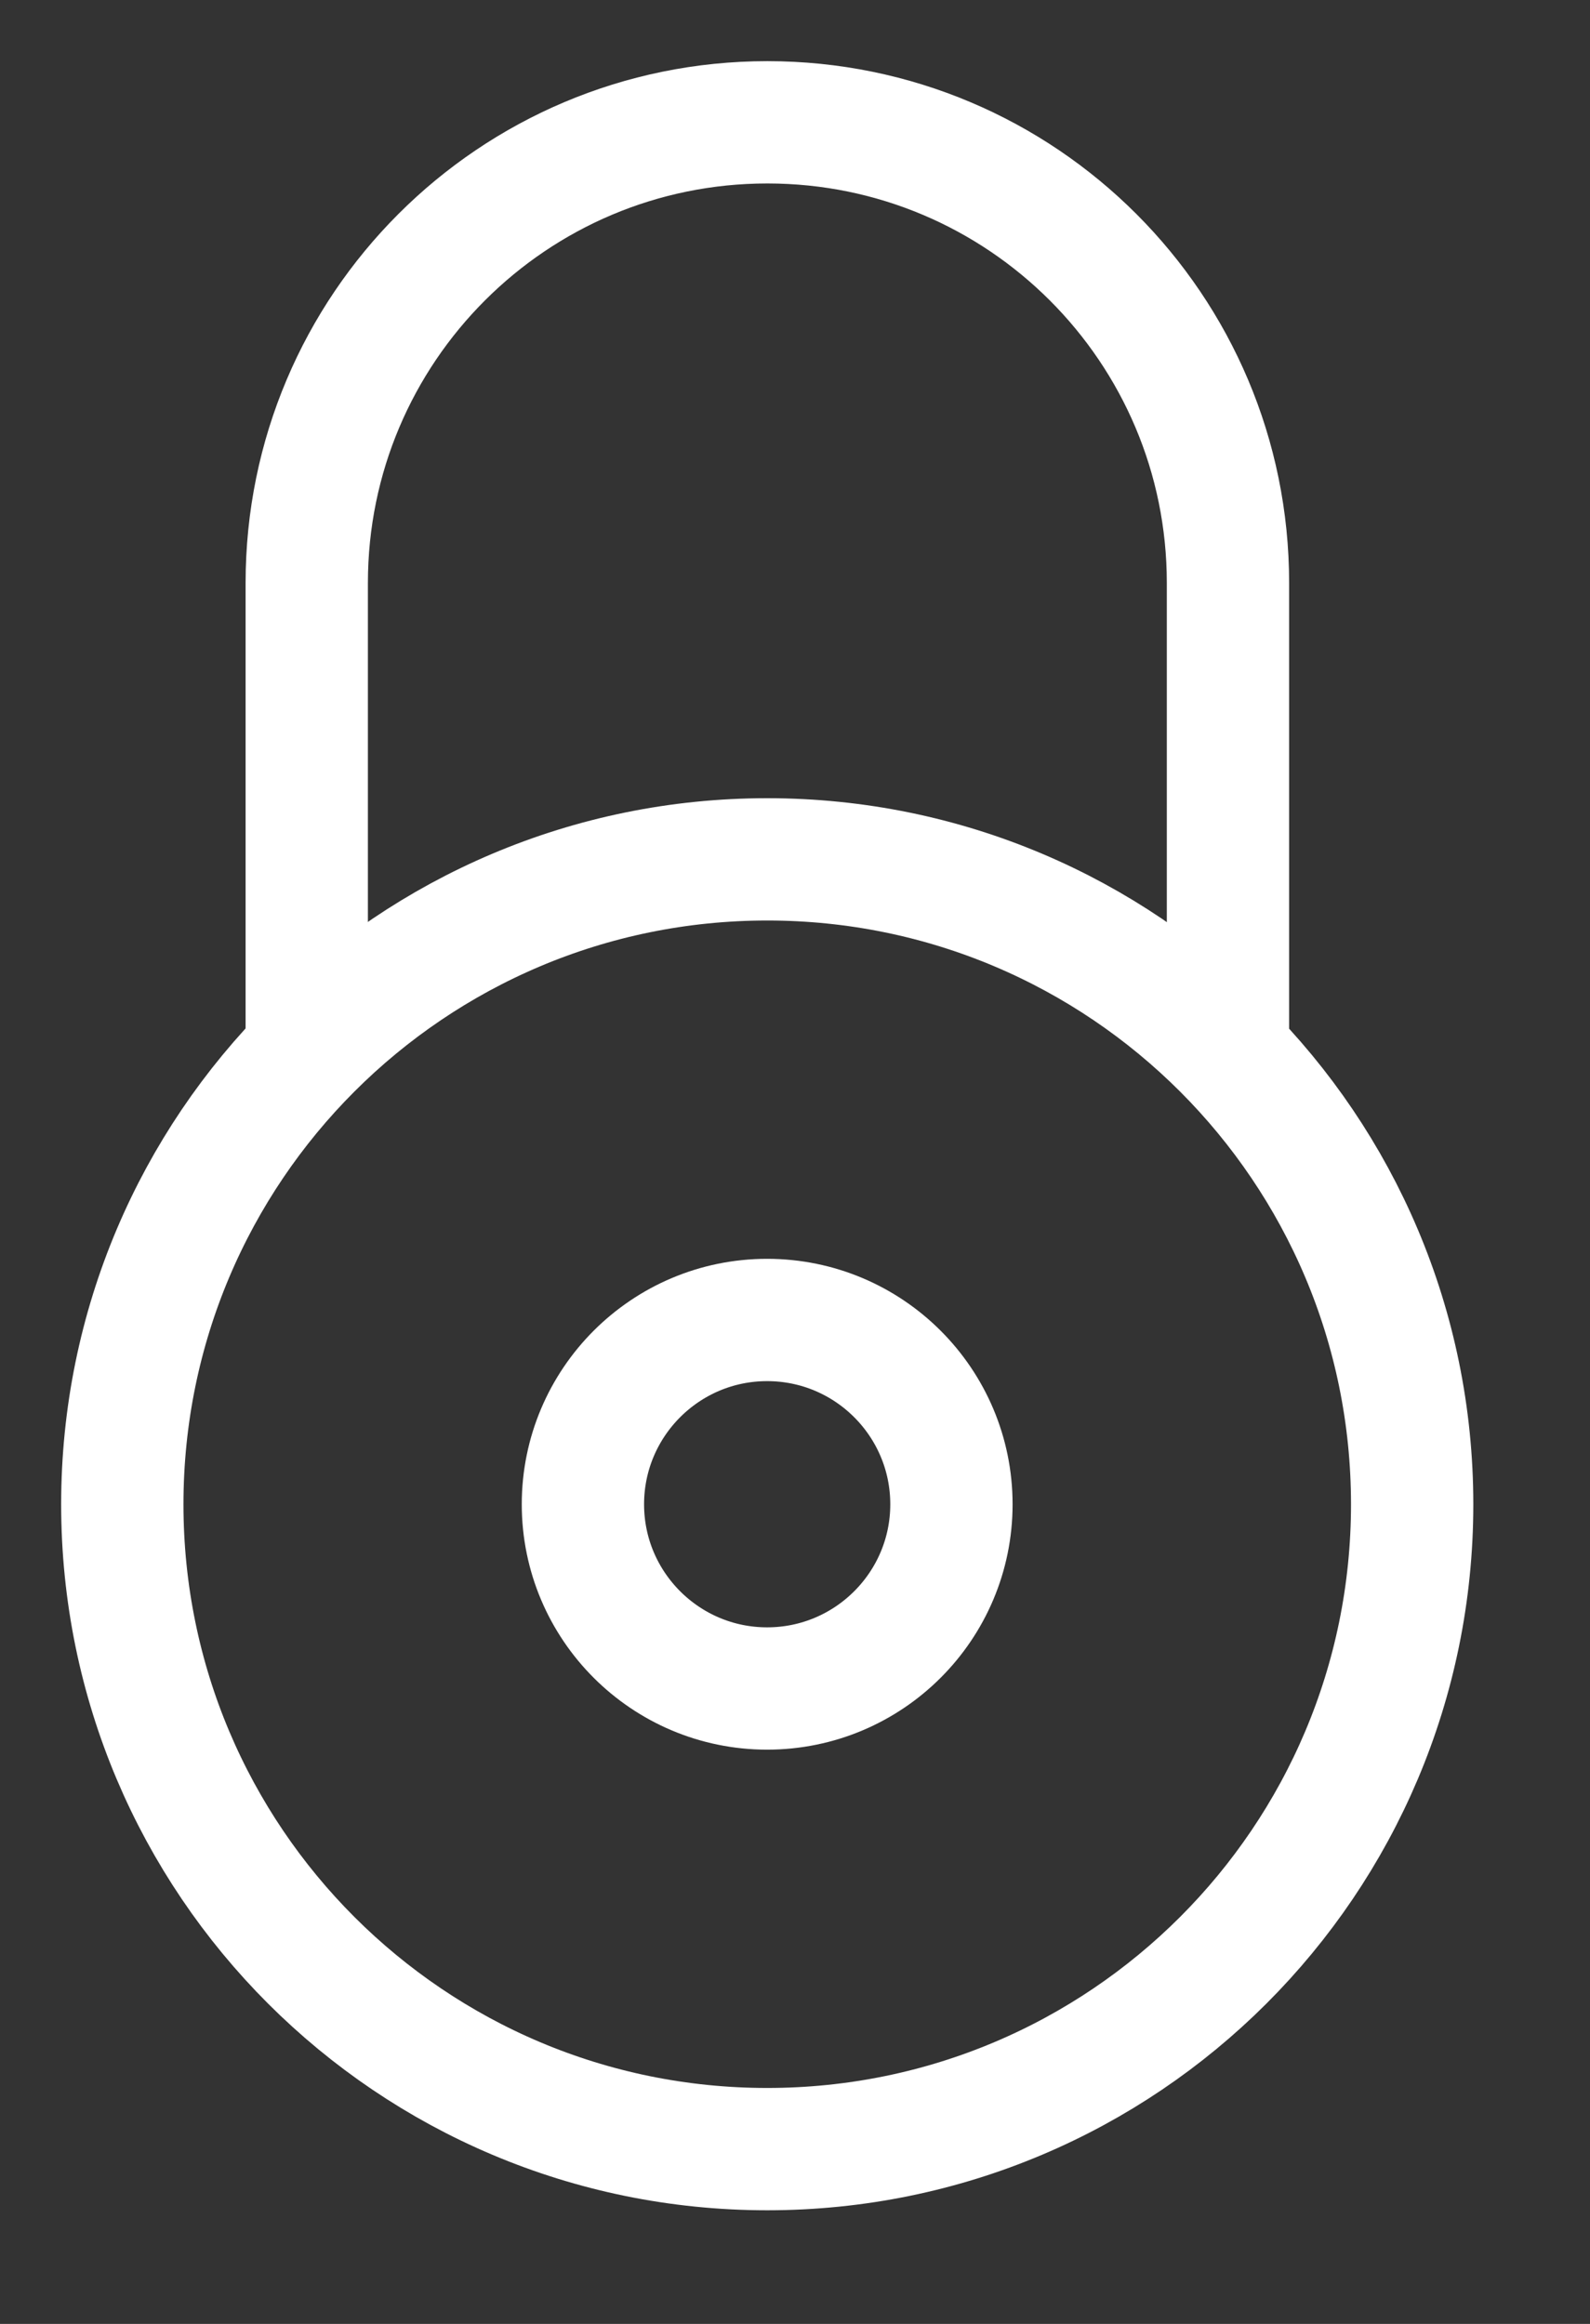
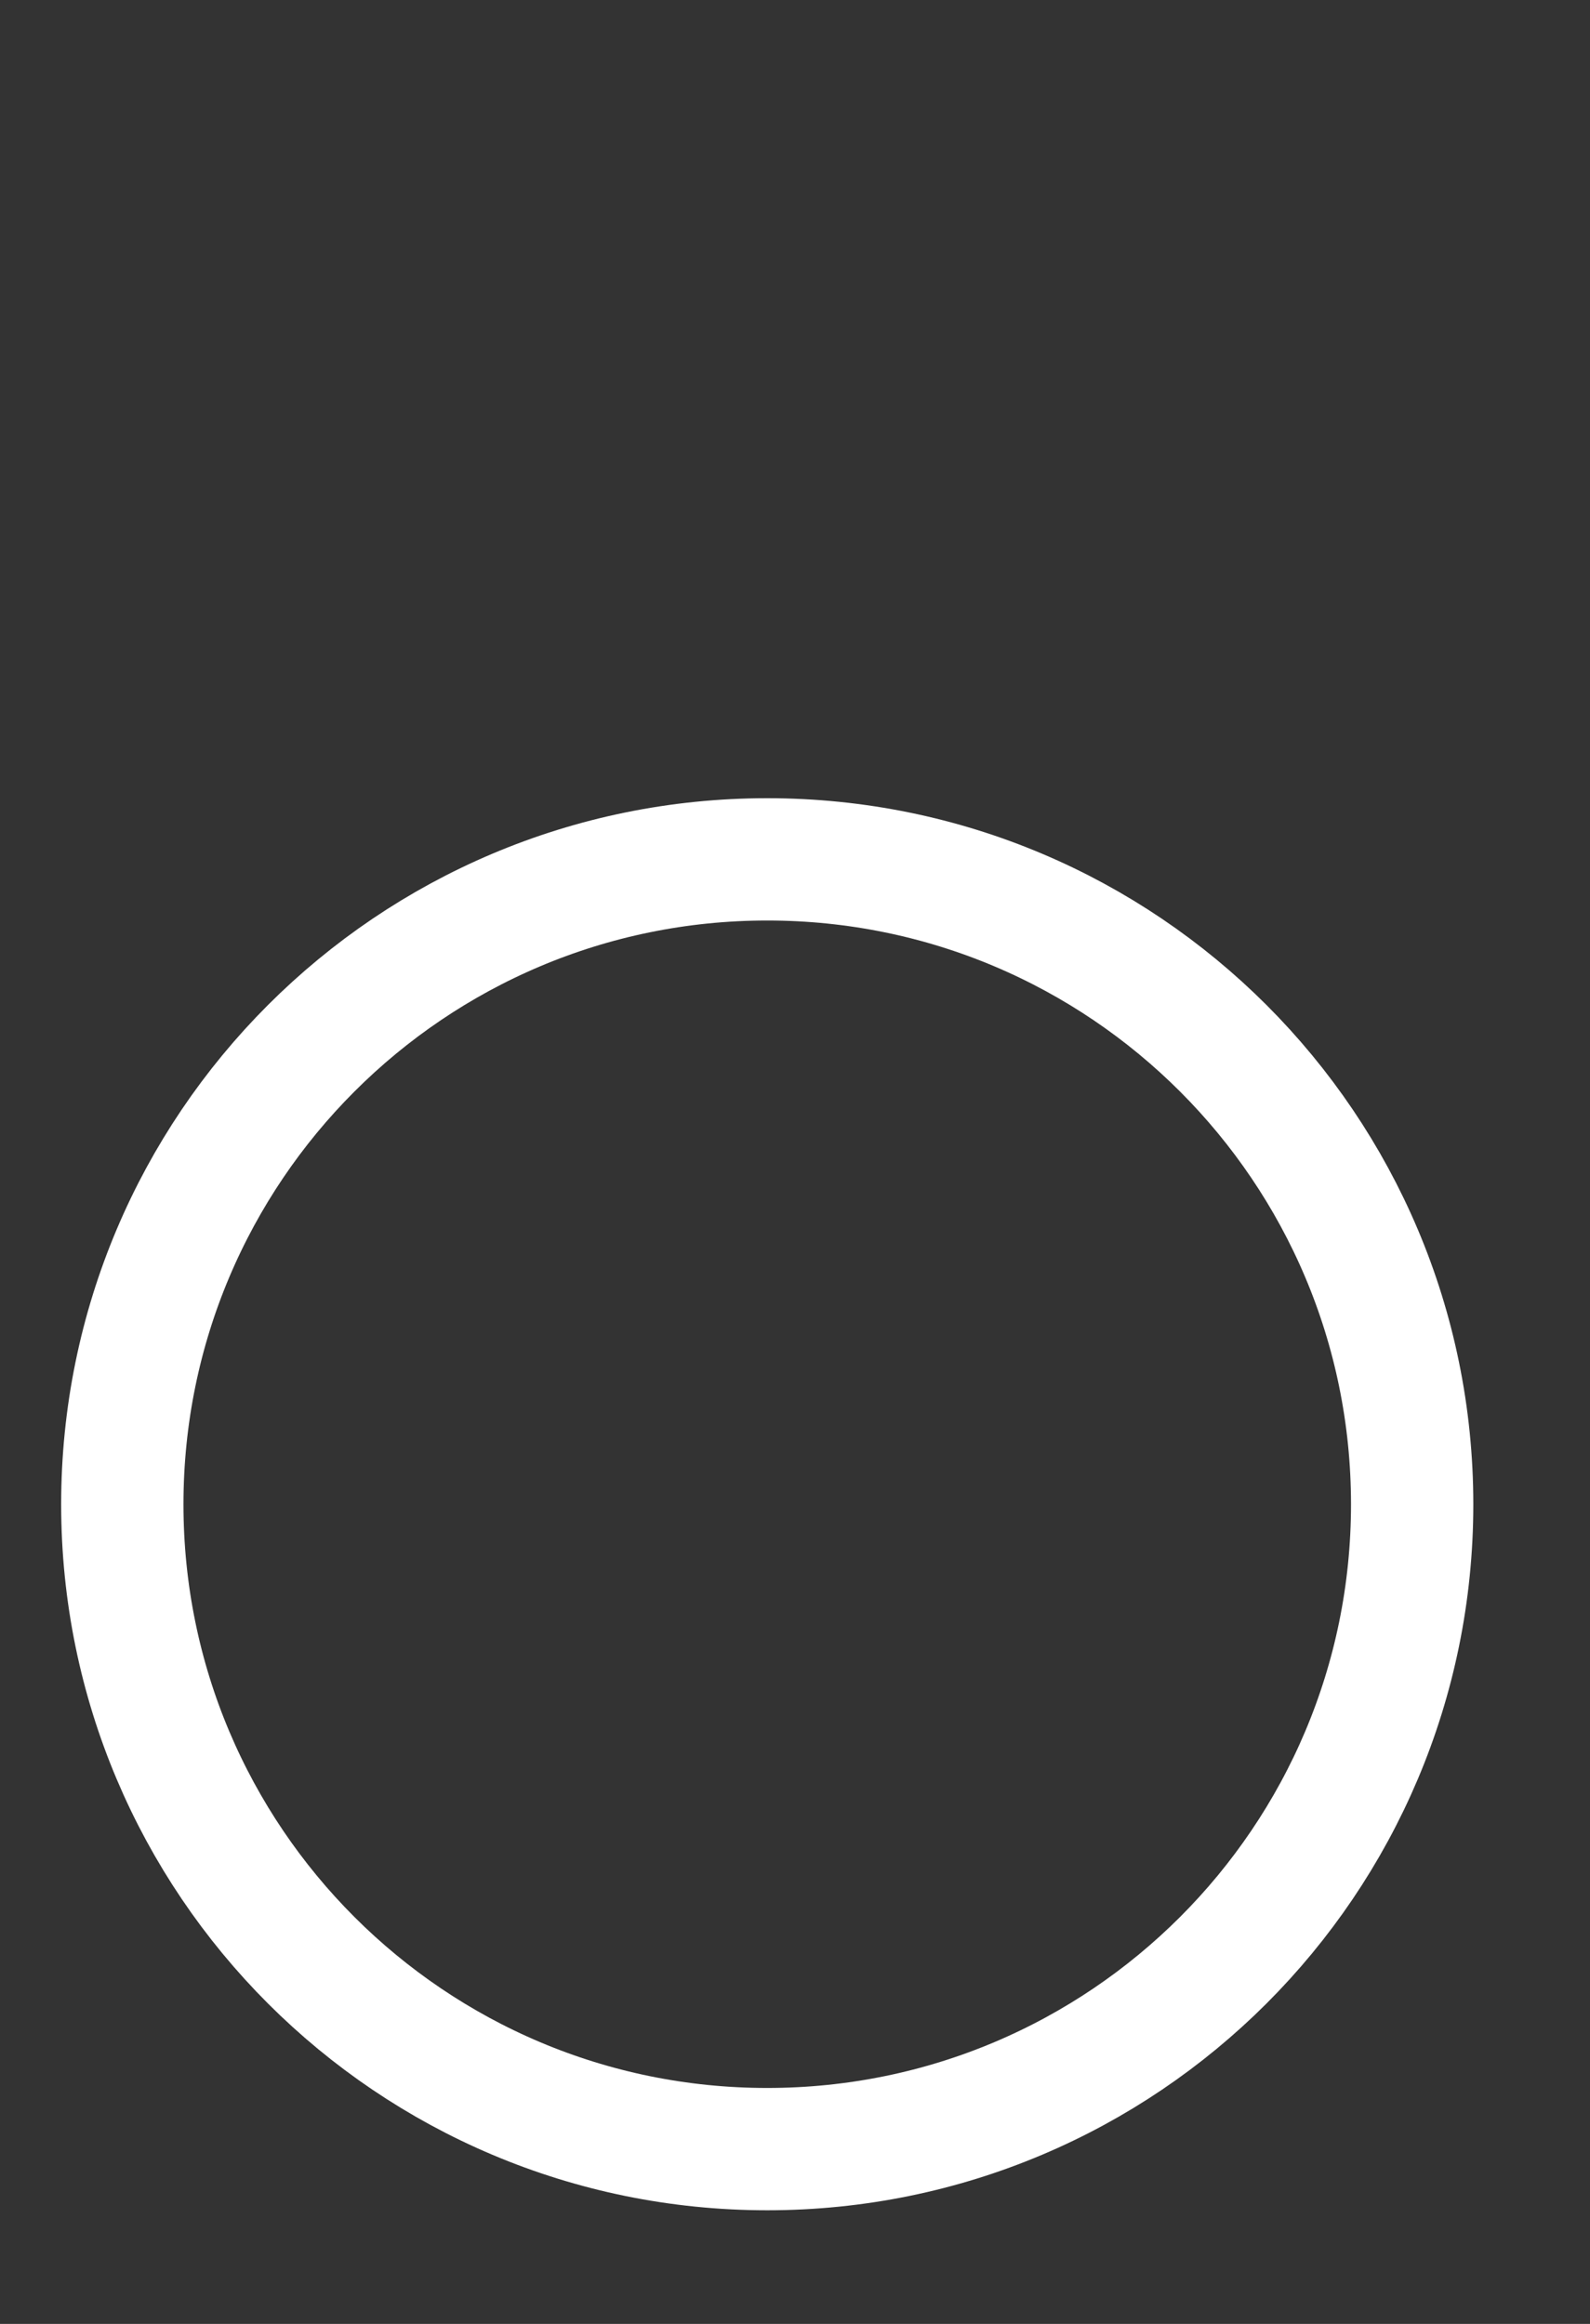
<svg xmlns="http://www.w3.org/2000/svg" width="13" height="19" viewBox="0 0 13 19" fill="none">
  <rect x="0" y="0" width="13" height="19" fill="#333333" stroke="none" />
-   <path fill-rule="evenodd" clip-rule="evenodd" d="M7.779 12.299C7.779 13.13 7.104 13.805 6.272 13.805C5.441 13.805 4.766 13.13 4.766 12.299C4.766 11.467 5.441 10.792 6.272 10.792C7.104 10.792 7.779 11.467 7.779 12.299Z" stroke="white" stroke-linecap="round" stroke-linejoin="round" />
  <path fill-rule="evenodd" clip-rule="evenodd" d="M11.546 12.299C11.546 15.211 9.185 17.571 6.273 17.571C3.361 17.571 1 15.211 1 12.299C1 9.387 3.361 7.026 6.273 7.026C9.185 7.026 11.546 9.387 11.546 12.299Z" stroke="white" stroke-linecap="round" stroke-linejoin="round" />
-   <path d="M10.04 8.532V4.766C10.04 2.686 8.355 1 6.274 1C4.194 1 2.508 2.686 2.508 4.766V8.532" stroke="white" stroke-linecap="round" stroke-linejoin="round" />
</svg>